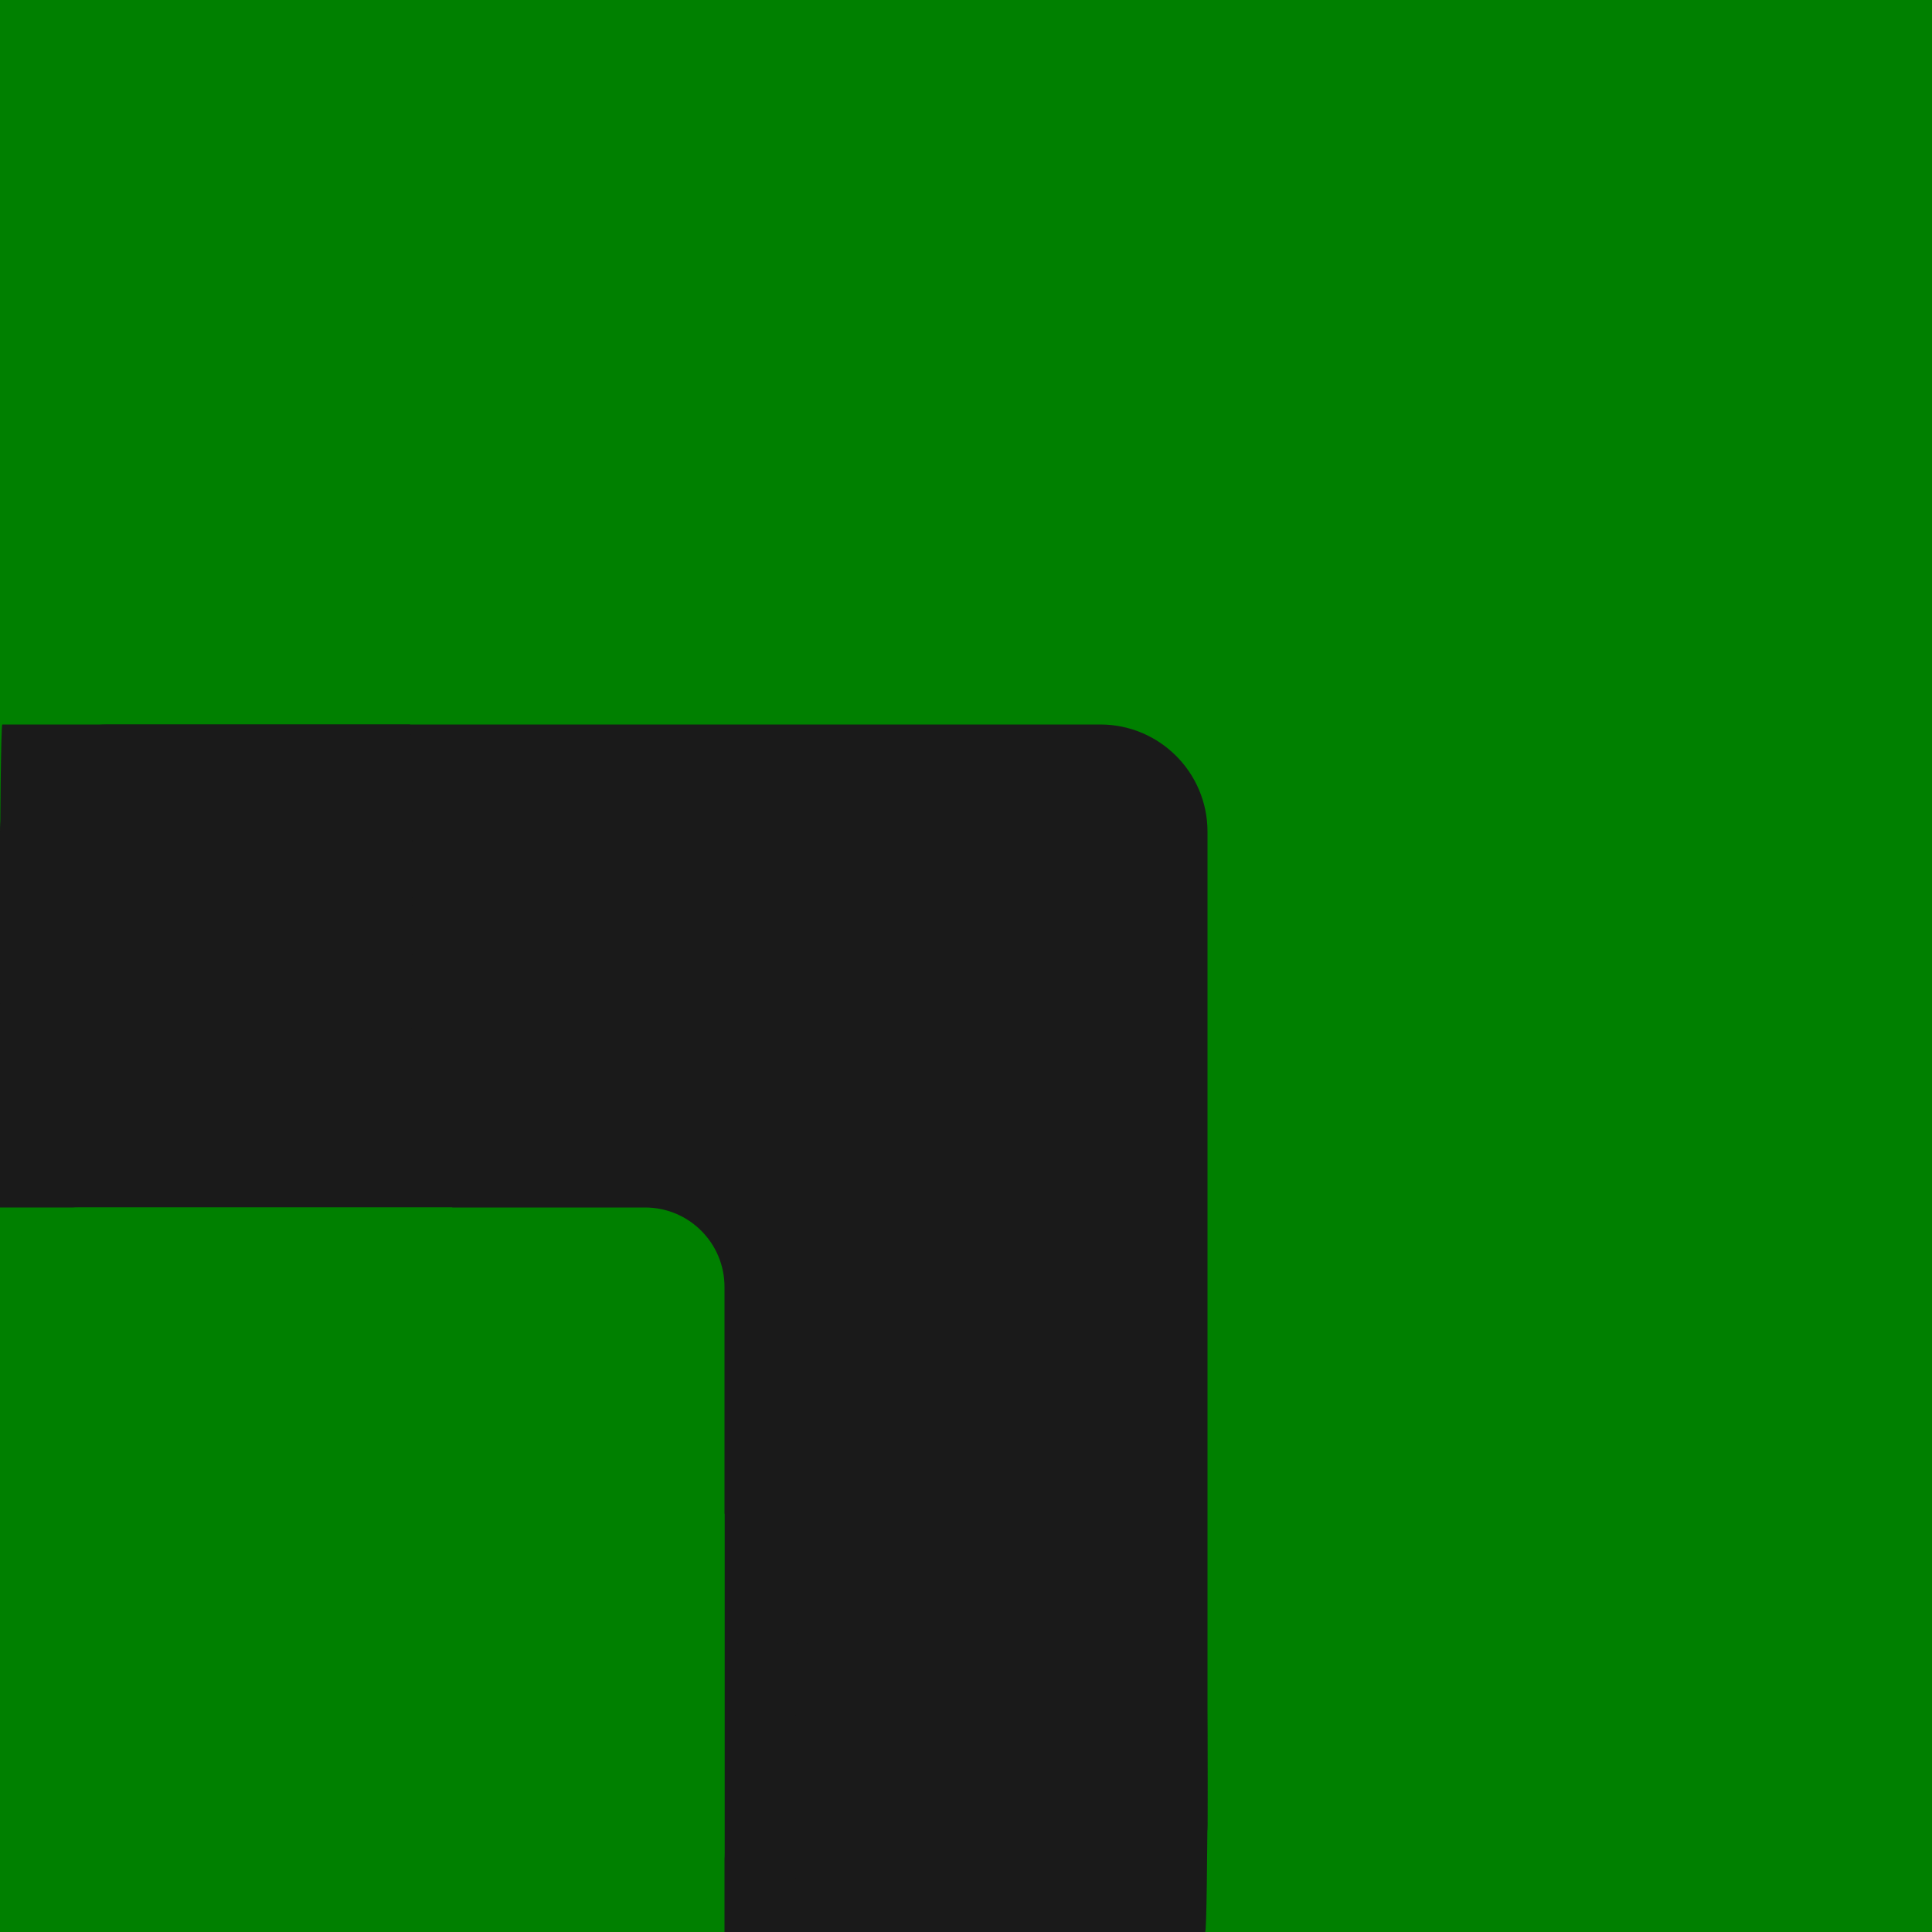
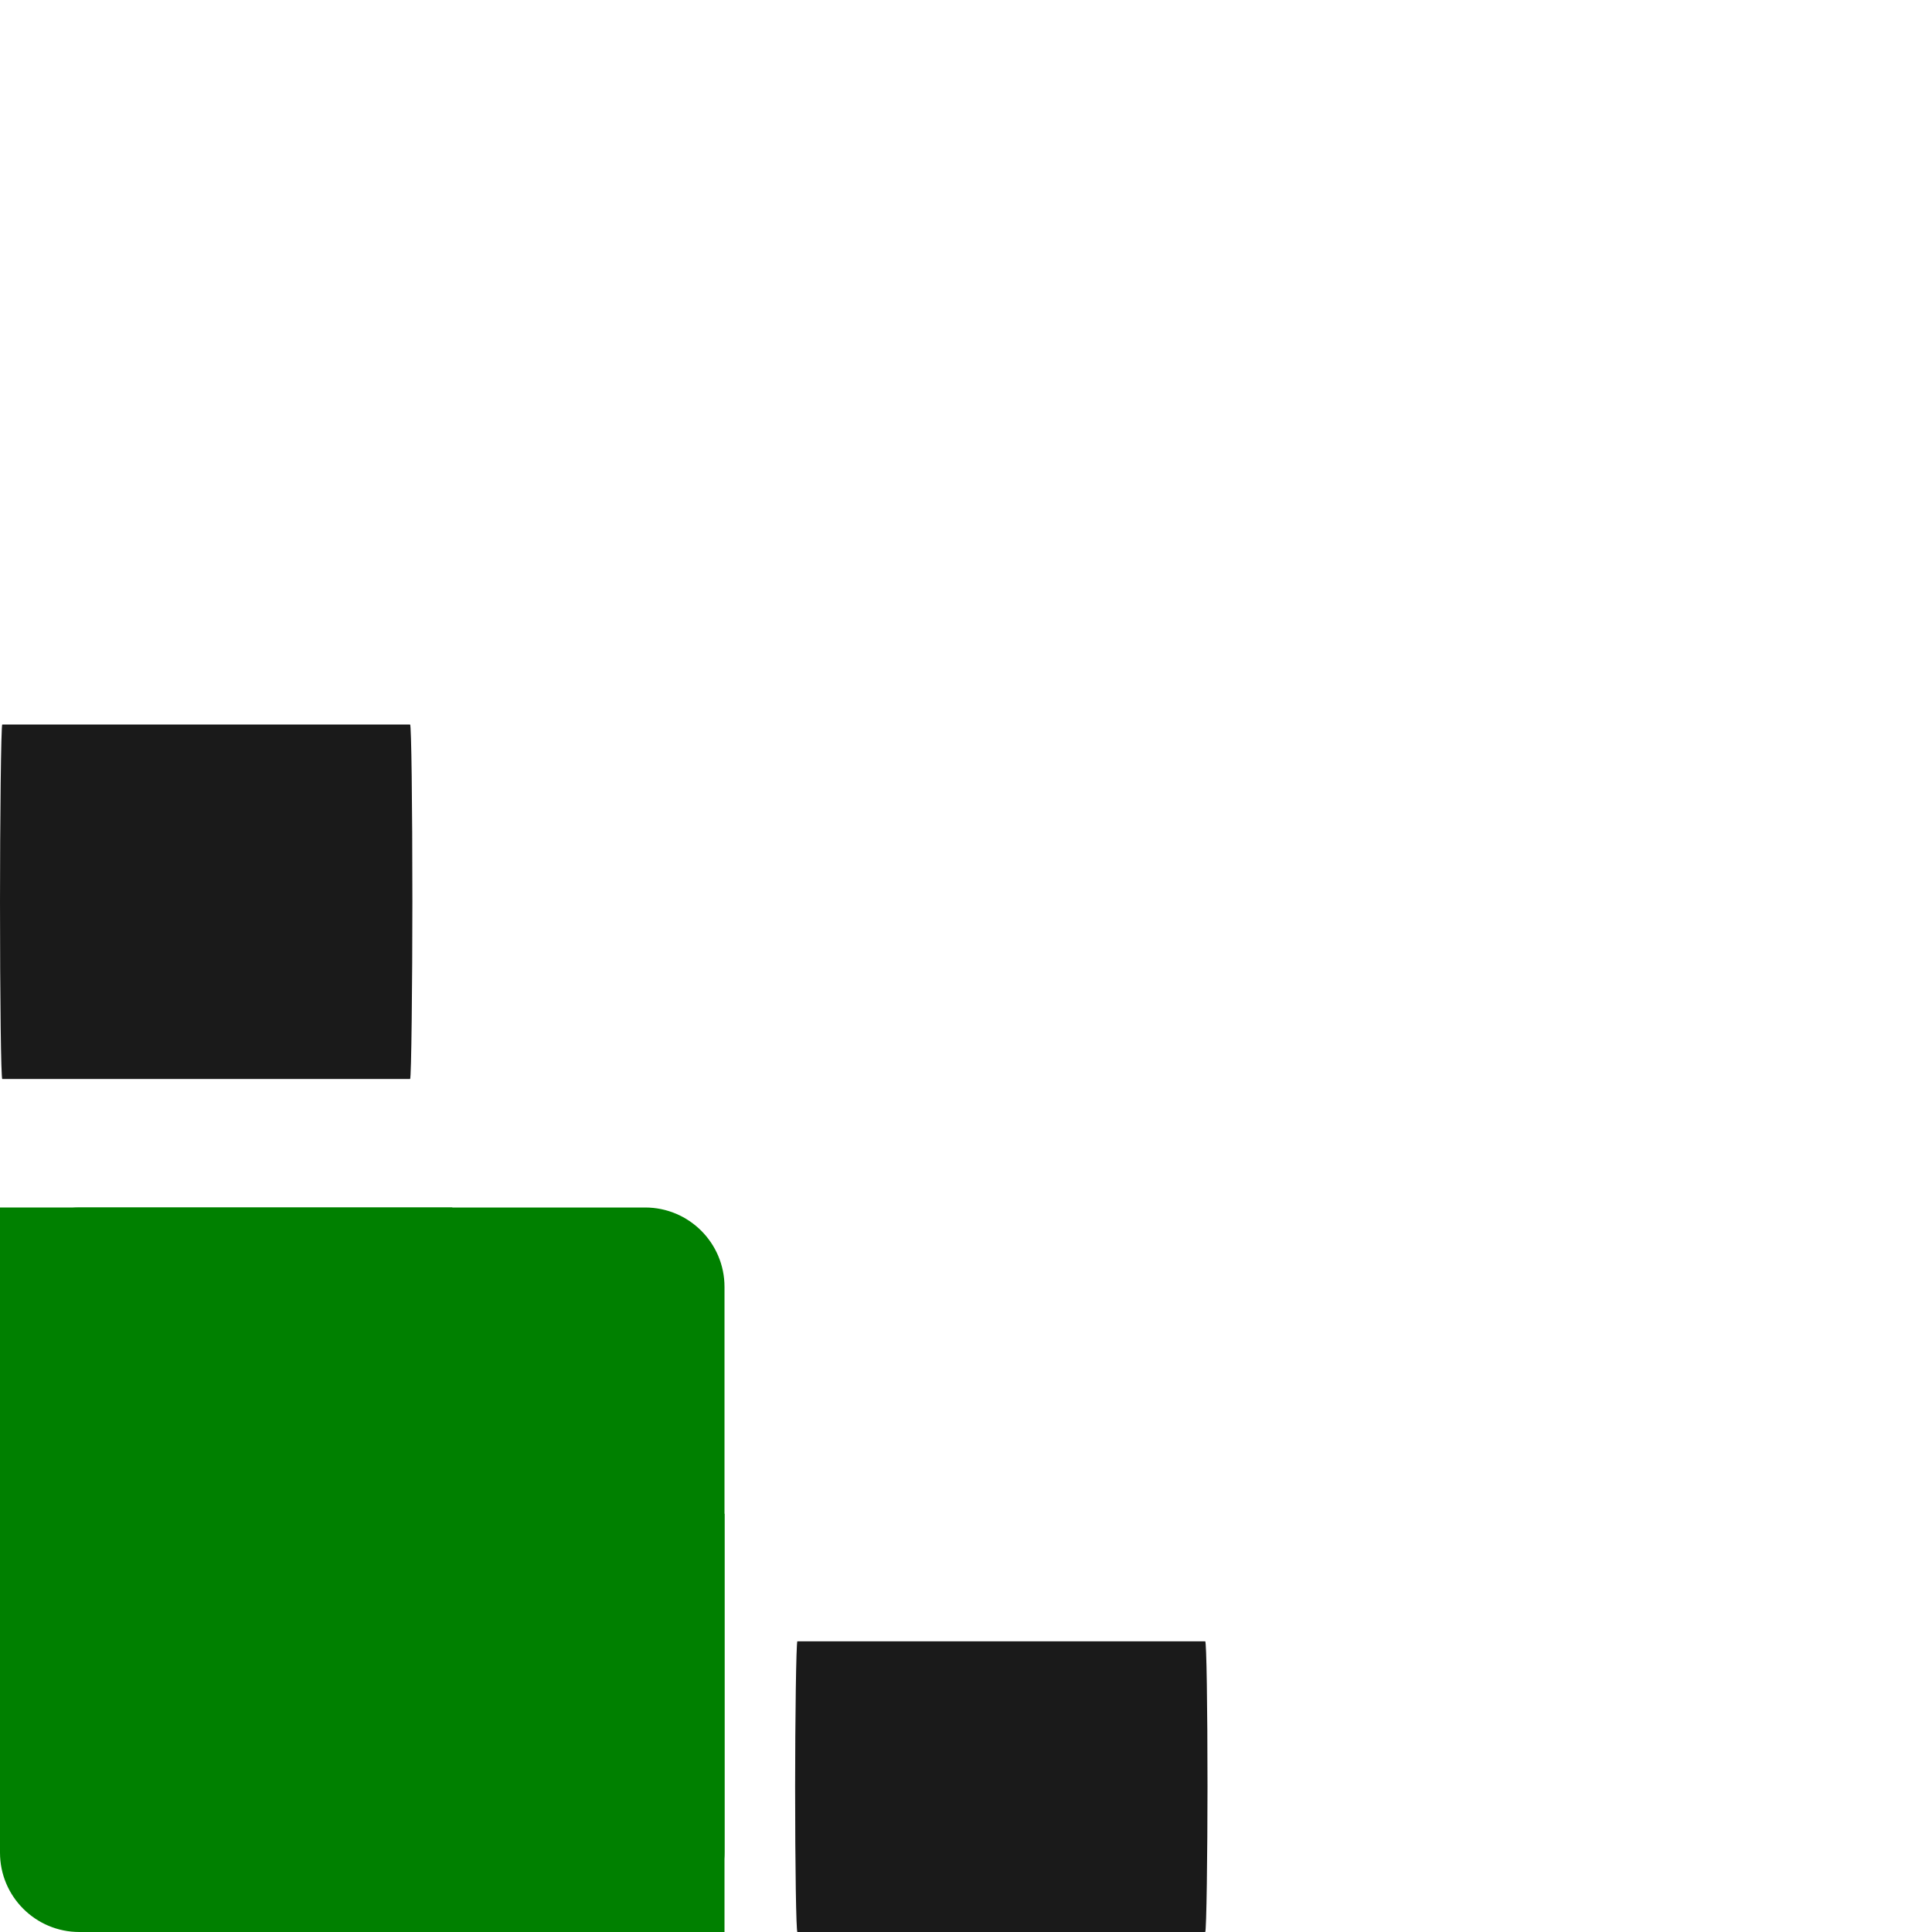
<svg xmlns="http://www.w3.org/2000/svg" xmlns:ns1="http://www.inkscape.org/namespaces/inkscape" xmlns:ns2="http://sodipodi.sourceforge.net/DTD/sodipodi-0.dtd" width="200mm" height="200mm" viewBox="0 0 200 200" version="1.1" id="svg5" ns1:version="1.1.1 (3bf5ae0d25, 2021-09-20)" ns2:docname="cornerbottomleft.svg" ns1:export-filename="/home/torsten/Bilder/your-part/backgrounds/taxi/bottomright.png" ns1:export-xdpi="63.5" ns1:export-ydpi="63.5">
  <ns2:namedview id="namedview7" pagecolor="#ffffff" bordercolor="#666666" borderopacity="1.0" ns1:pageshadow="2" ns1:pageopacity="0.0" ns1:pagecheckerboard="0" ns1:document-units="mm" showgrid="false" ns1:zoom="1.1224747" ns1:cx="338.09225" ns1:cy="284.63893" ns1:window-width="1920" ns1:window-height="1009" ns1:window-x="1920" ns1:window-y="0" ns1:window-maximized="1" ns1:current-layer="layer1" />
  <defs id="defs2" />
  <g ns1:label="Ebene 1" ns1:groupmode="layer" id="layer1">
-     <rect style="fill:#008000;fill-rule:evenodd;stroke:none;stroke-width:0.698;stroke-miterlimit:3.3" id="rect846" width="200" height="200" x="-200" y="0" transform="scale(-1,1)" ns1:export-filename="/home/torsten/Bilder/your-part/backgrounds/taxi/topleft.png" ns1:export-xdpi="63.5" ns1:export-ydpi="63.5" />
-     <rect style="fill:#1a1a1a;fill-rule:evenodd;stroke:none;stroke-width:0.522;stroke-miterlimit:3.3" id="rect986" width="125" height="125" x="-125" y="75" ry="11.095" transform="scale(-1,1)" ns1:export-filename="/home/torsten/Bilder/your-part/backgrounds/taxi/topleft.png" ns1:export-xdpi="63.5" ns1:export-ydpi="63.5" />
    <rect style="fill:#1a1a1a;fill-rule:evenodd;stroke:none;stroke-width:1.224;stroke-miterlimit:3.3" id="rect1221" width="42.689" height="30.093" x="-125" y="169.907" ry="15.046" rx="0.236" transform="scale(-1,1)" ns1:export-filename="/home/torsten/Bilder/your-part/backgrounds/taxi/topleft.png" ns1:export-xdpi="63.5" ns1:export-ydpi="63.5" />
    <rect style="fill:#1a1a1a;fill-rule:evenodd;stroke:none;stroke-width:1.351;stroke-miterlimit:3.3" id="rect1221-6" width="42.689" height="36.698" x="-42.689" y="75" ry="18.349" rx="0.236" transform="scale(-1,1)" ns1:export-filename="/home/torsten/Bilder/your-part/backgrounds/taxi/topleft.png" ns1:export-xdpi="63.5" ns1:export-ydpi="63.5" />
    <rect style="fill:#008000;fill-rule:evenodd;stroke:none;stroke-width:0.317;stroke-miterlimit:3.3" id="rect846-3-3" width="46.821" height="43.675" x="-46.821" y="125" ry="0" transform="scale(-1,1)" ns1:export-filename="/home/torsten/Bilder/your-part/backgrounds/taxi/topleft.png" ns1:export-xdpi="63.5" ns1:export-ydpi="63.5" />
    <rect style="fill:#008000;fill-rule:evenodd;stroke:none;stroke-width:0.315;stroke-miterlimit:3.3" id="rect846-3-3-5" width="46.821" height="43.299" x="-75" y="156.701" ry="0" transform="scale(-1,1)" ns1:export-filename="/home/torsten/Bilder/your-part/backgrounds/taxi/topleft.png" ns1:export-xdpi="63.5" ns1:export-ydpi="63.5" />
    <rect style="fill:#008000;fill-rule:evenodd;stroke:none;stroke-width:0.262;stroke-miterlimit:3.3" id="rect846-3" width="75" height="75" x="-75" y="125" ry="8.215" transform="scale(-1,1)" ns1:export-filename="/home/torsten/Bilder/your-part/backgrounds/taxi/topleft.png" ns1:export-xdpi="63.5" ns1:export-ydpi="63.5" />
  </g>
</svg>